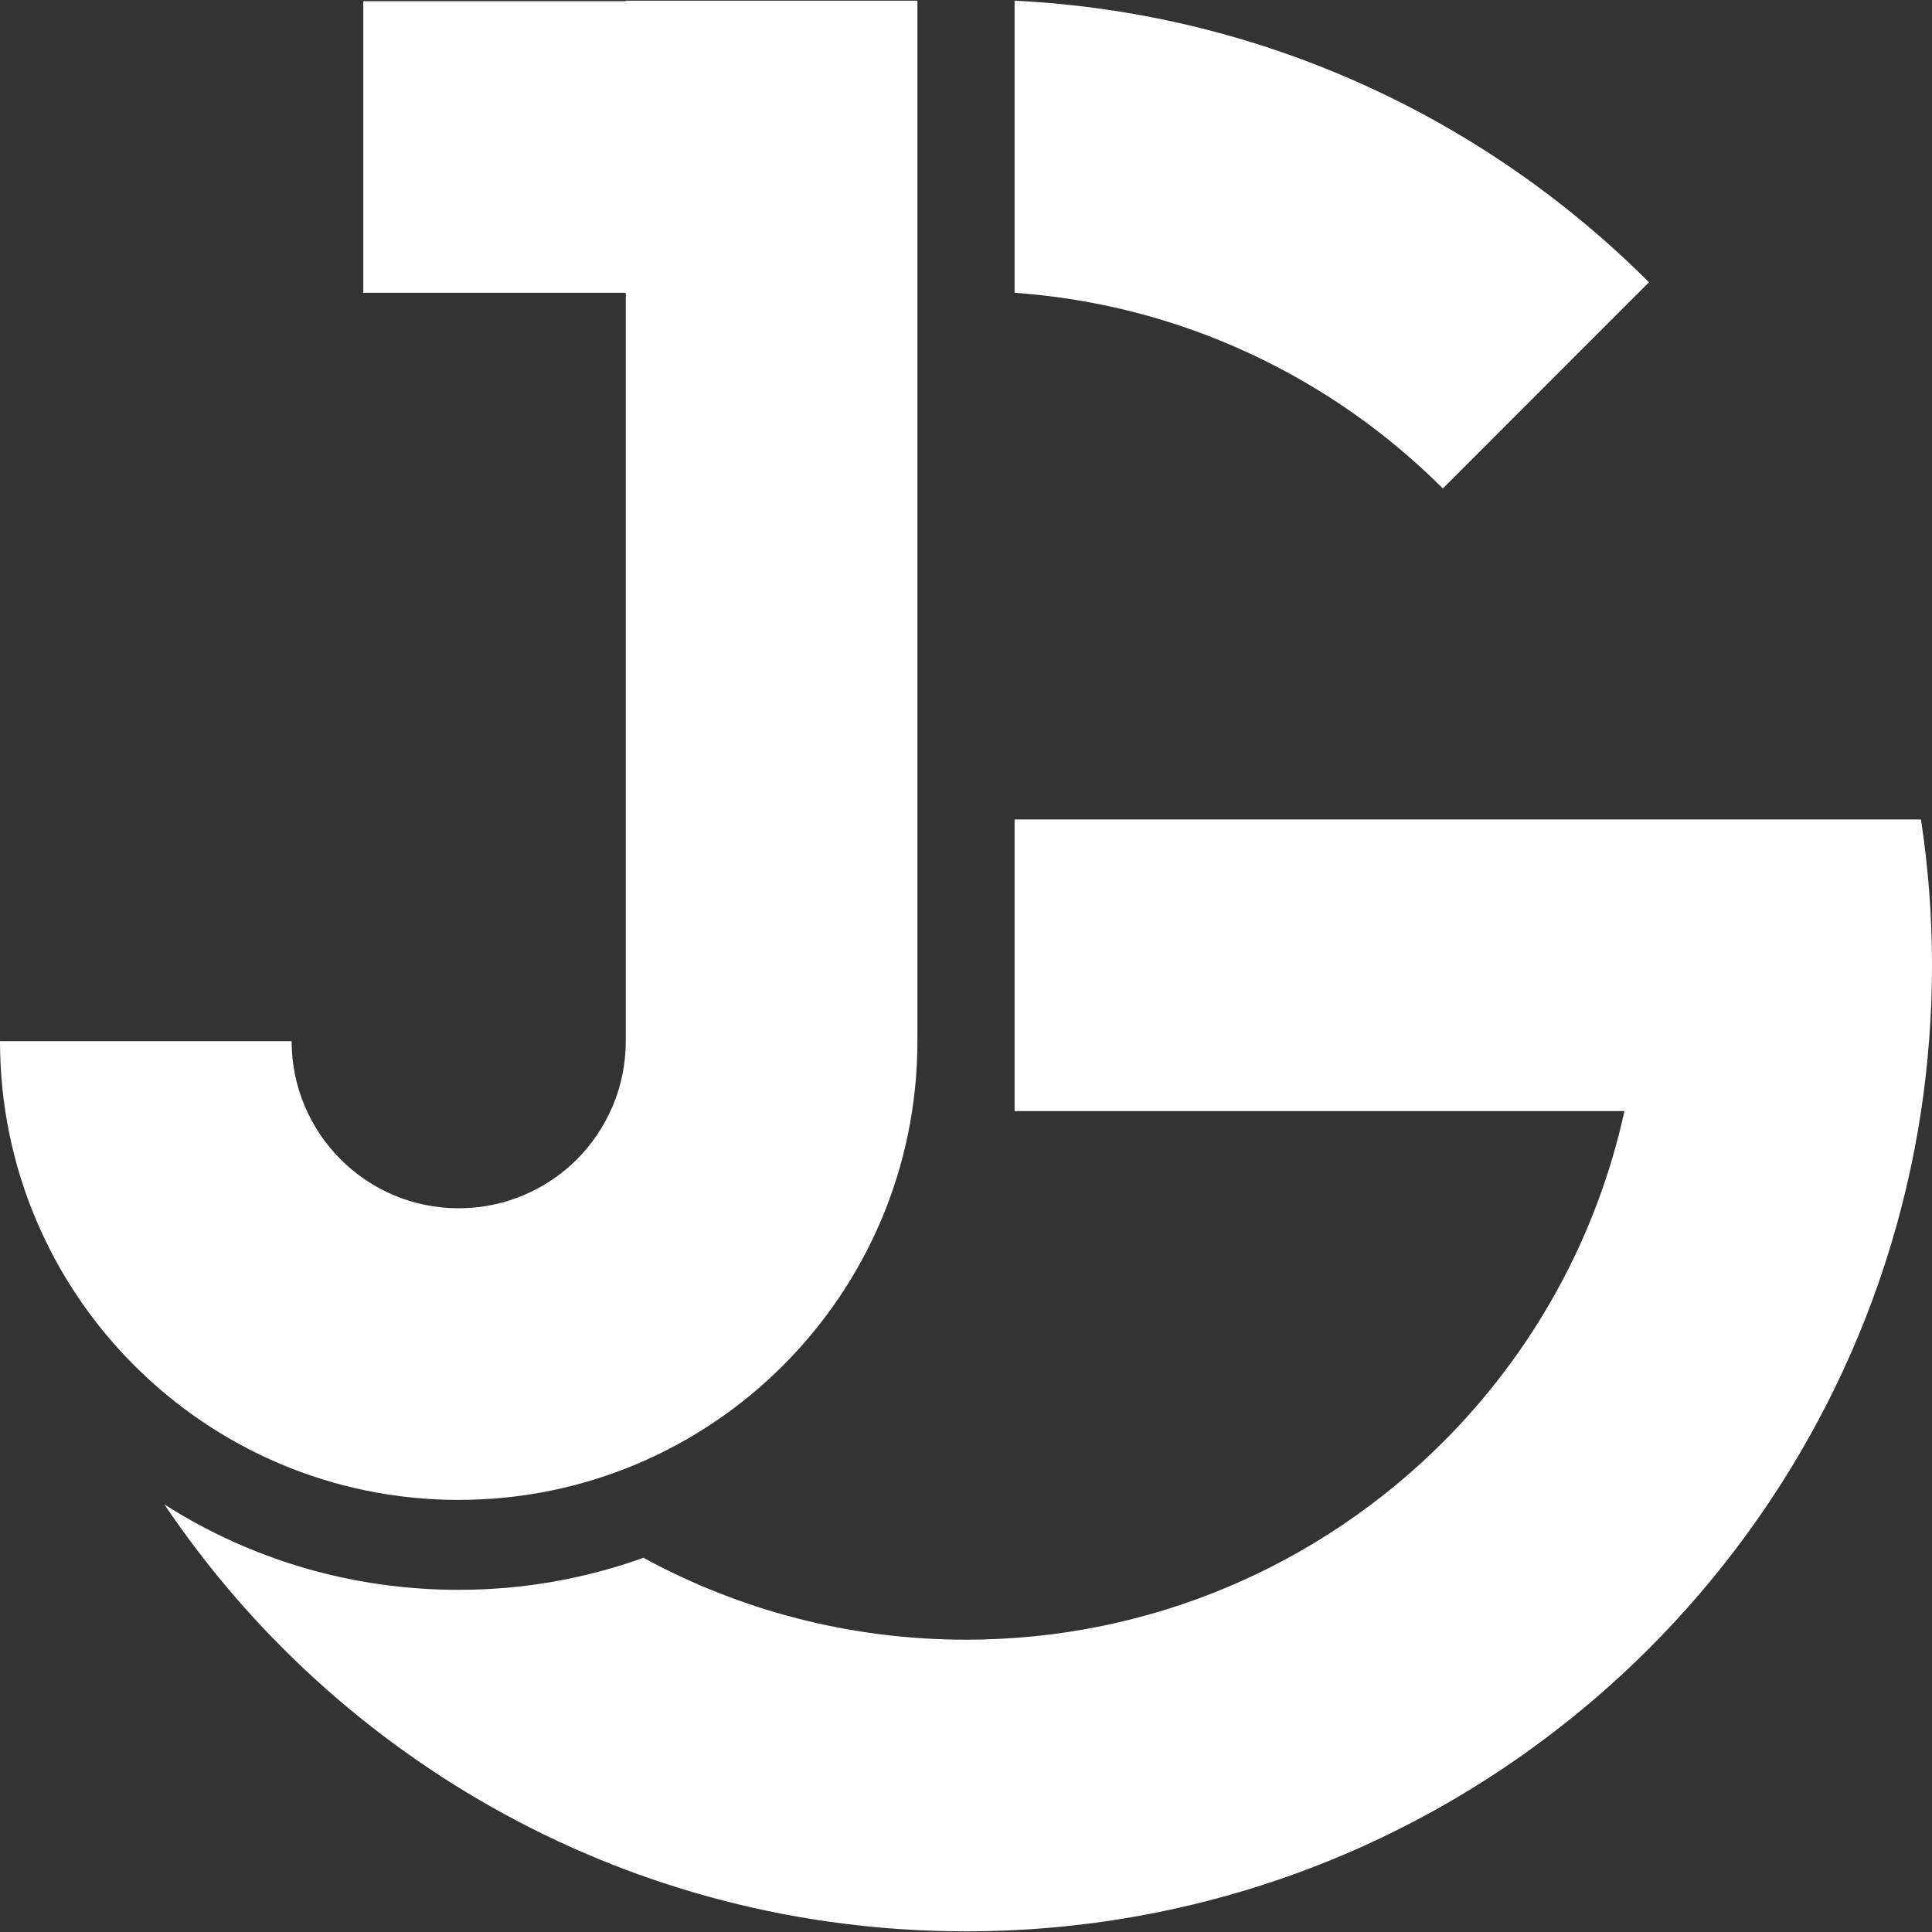
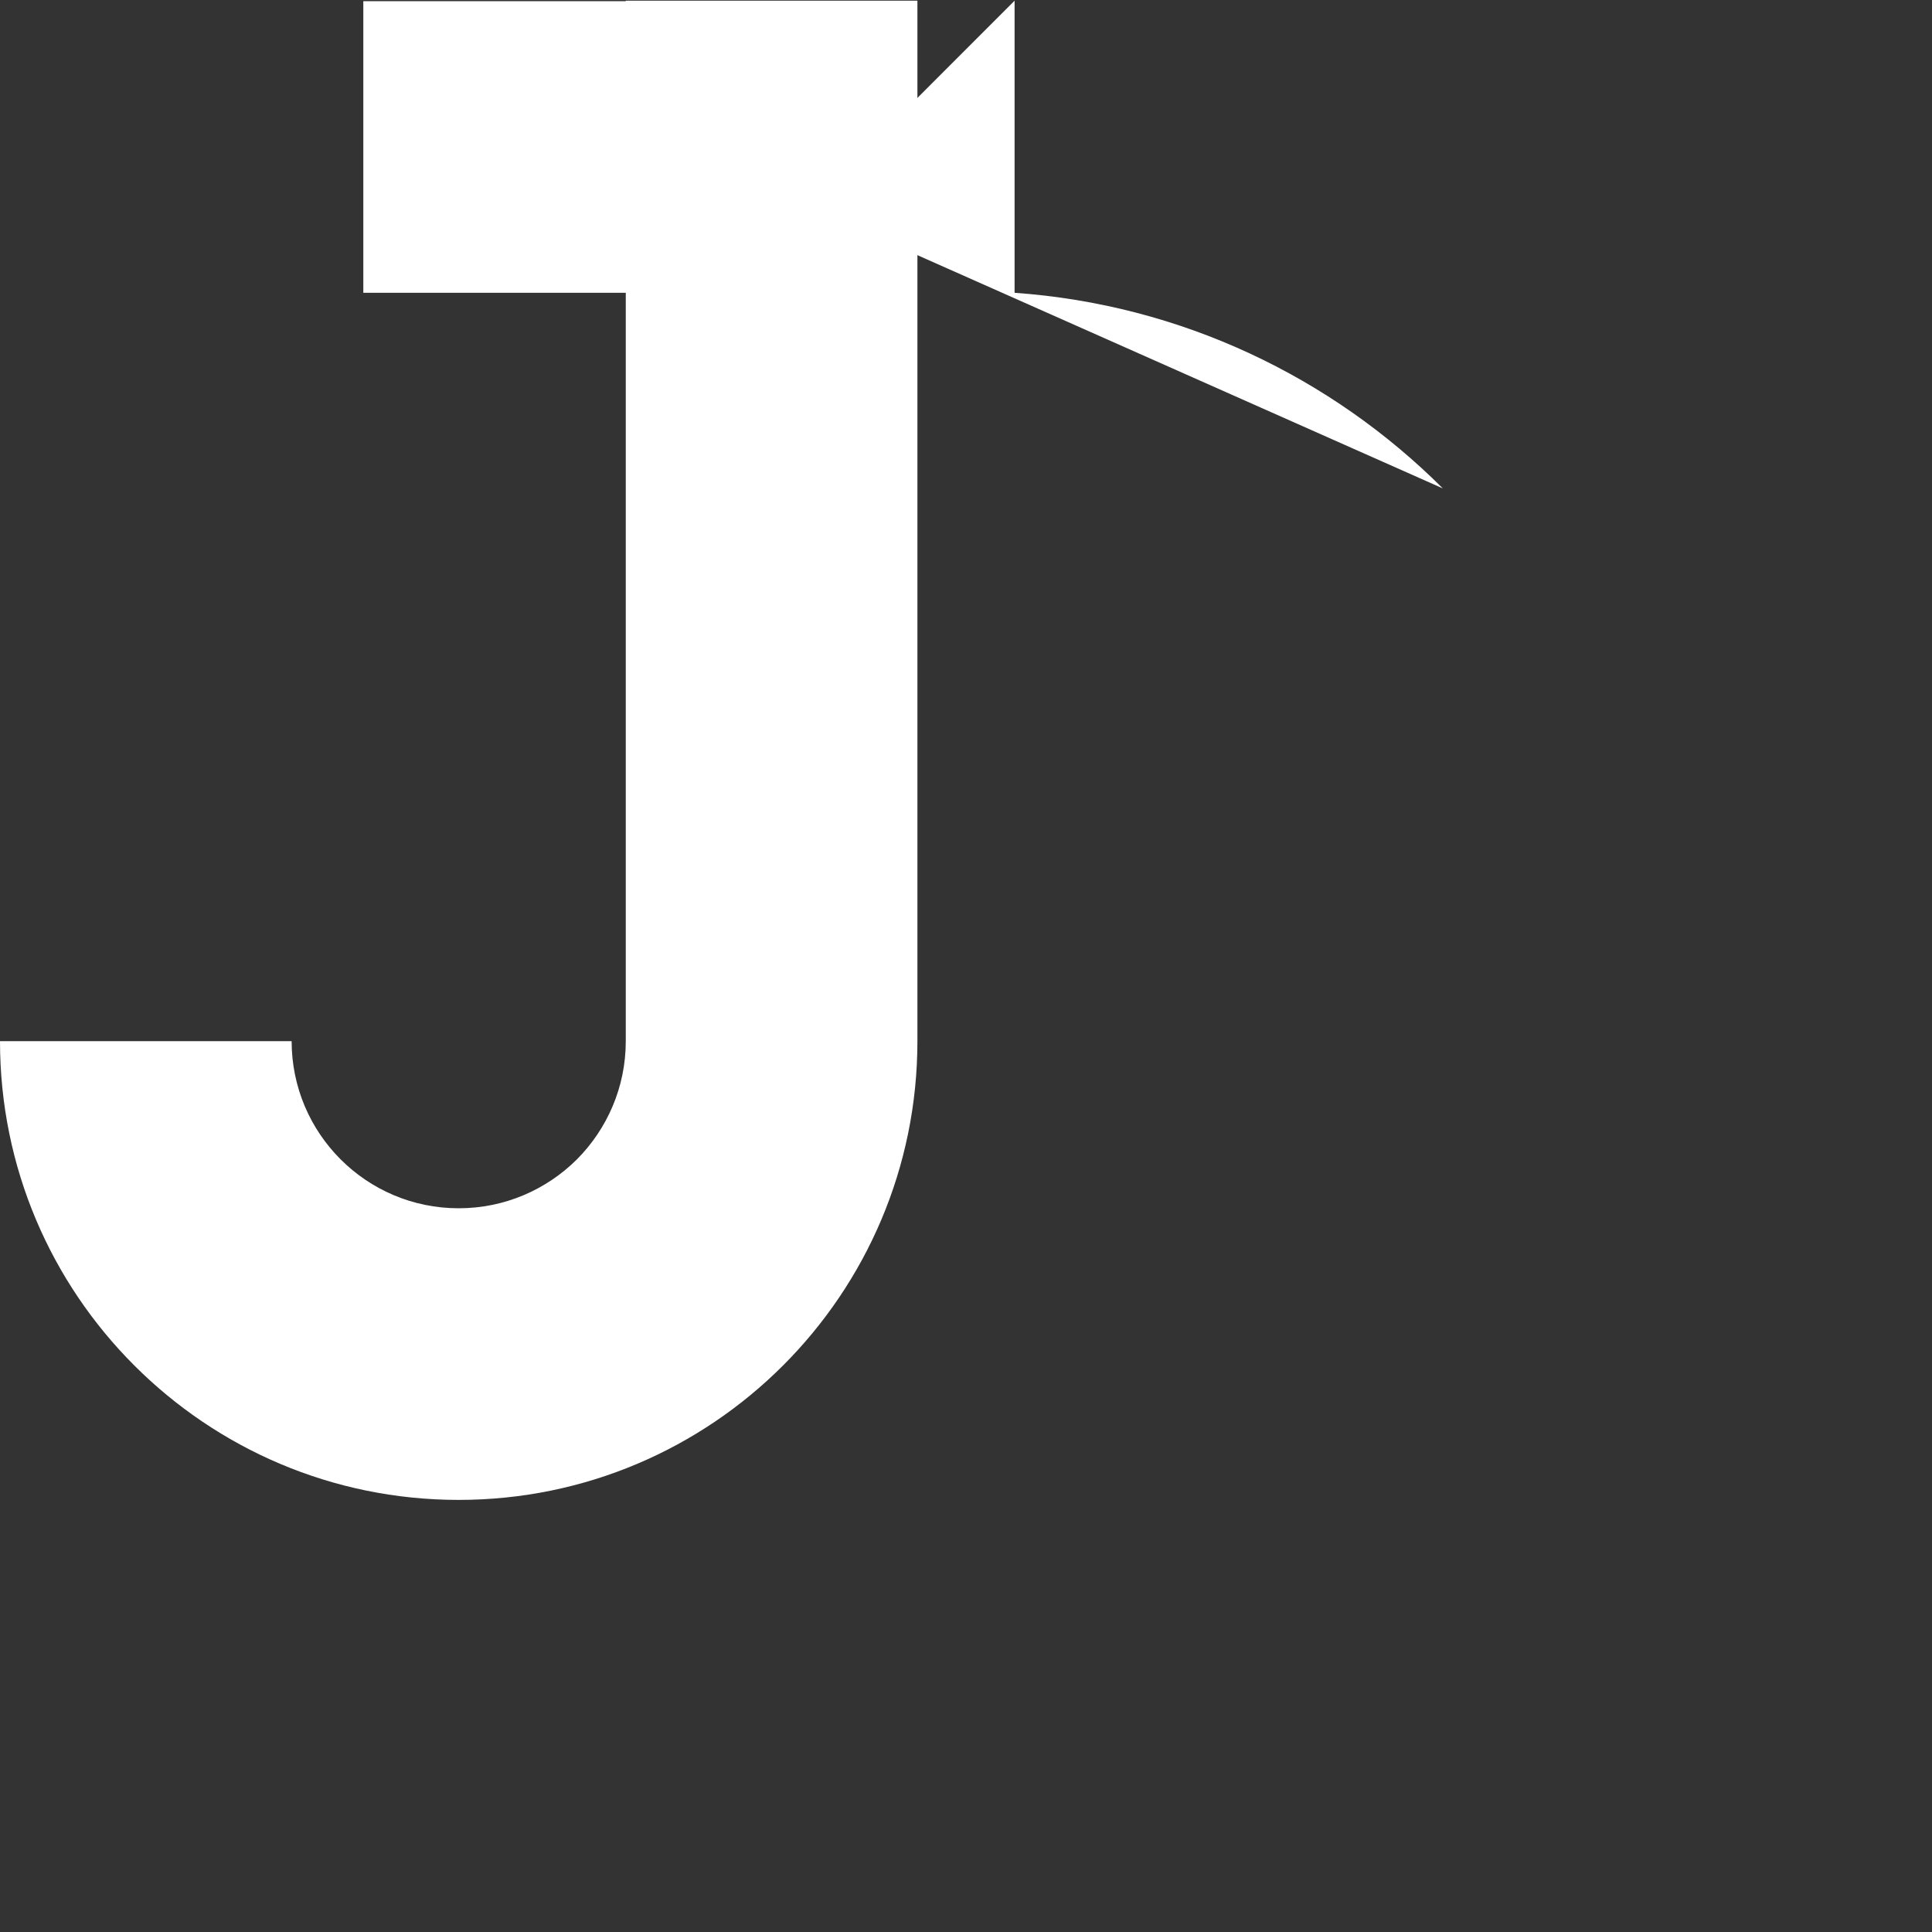
<svg xmlns="http://www.w3.org/2000/svg" viewBox="0 0 2000 2000" width="2000" height="2000">
  <rect x="0" y="0" width="2000" height="2000" fill="#333333" stroke="none" />
  <title>JG</title>
  <style>		.s0 { fill: #ffffff } 	</style>
  <g id="Layer 1">
    <g id="&lt;Group&gt;">
-       <path id="&lt;Path&gt;" class="s0" d="m1493.6 505.6c-115.3-115.1-270.6-190.3-443.3-202.5v-302.4c256.1 12.6 486.7 121.6 656.7 291.5l-213.3 213.4z" />
+       <path id="&lt;Path&gt;" class="s0" d="m1493.6 505.6c-115.3-115.1-270.6-190.3-443.3-202.5v-302.4l-213.3 213.4z" />
      <path id="&lt;Path&gt;" class="s0" d="m474.8 1552.7c-131.1 0-249.8-53.2-335.7-139.1-86-85.9-139.1-204.7-139.1-335.8h301.9c0 95.5 77.4 173 172.9 173 47.8 0 91-19.4 122.4-50.6 31.2-31.4 50.6-74.6 50.6-122.4v-774.7h-271.7v-301.9h271.7v-0.5h301.9v1077.1c0 262.2-212.7 474.9-474.9 474.9z" />
-       <path id="&lt;Path&gt;" class="s0" d="m2000 999.3c0 51.3-3.9 101.6-11.3 150.9-32.7 215.7-134.3 408.8-281.6 556.3-181 180.9-431 292.8-707.1 292.8-345.7 0-650.3-175.3-829.9-442 90.2 57.7 195.2 88.5 304.7 88.5 67.1 0 131.5-11.7 191.3-33.2 99.1 54 212.9 84.8 333.9 84.8 192.7 0 367.2-78.1 493.7-204.4 92.4-92.4 159-210.5 187.9-342.8h-631.3v-301.9h938.3c7.5 49.3 11.4 99.6 11.4 151z" />
    </g>
  </g>
</svg>